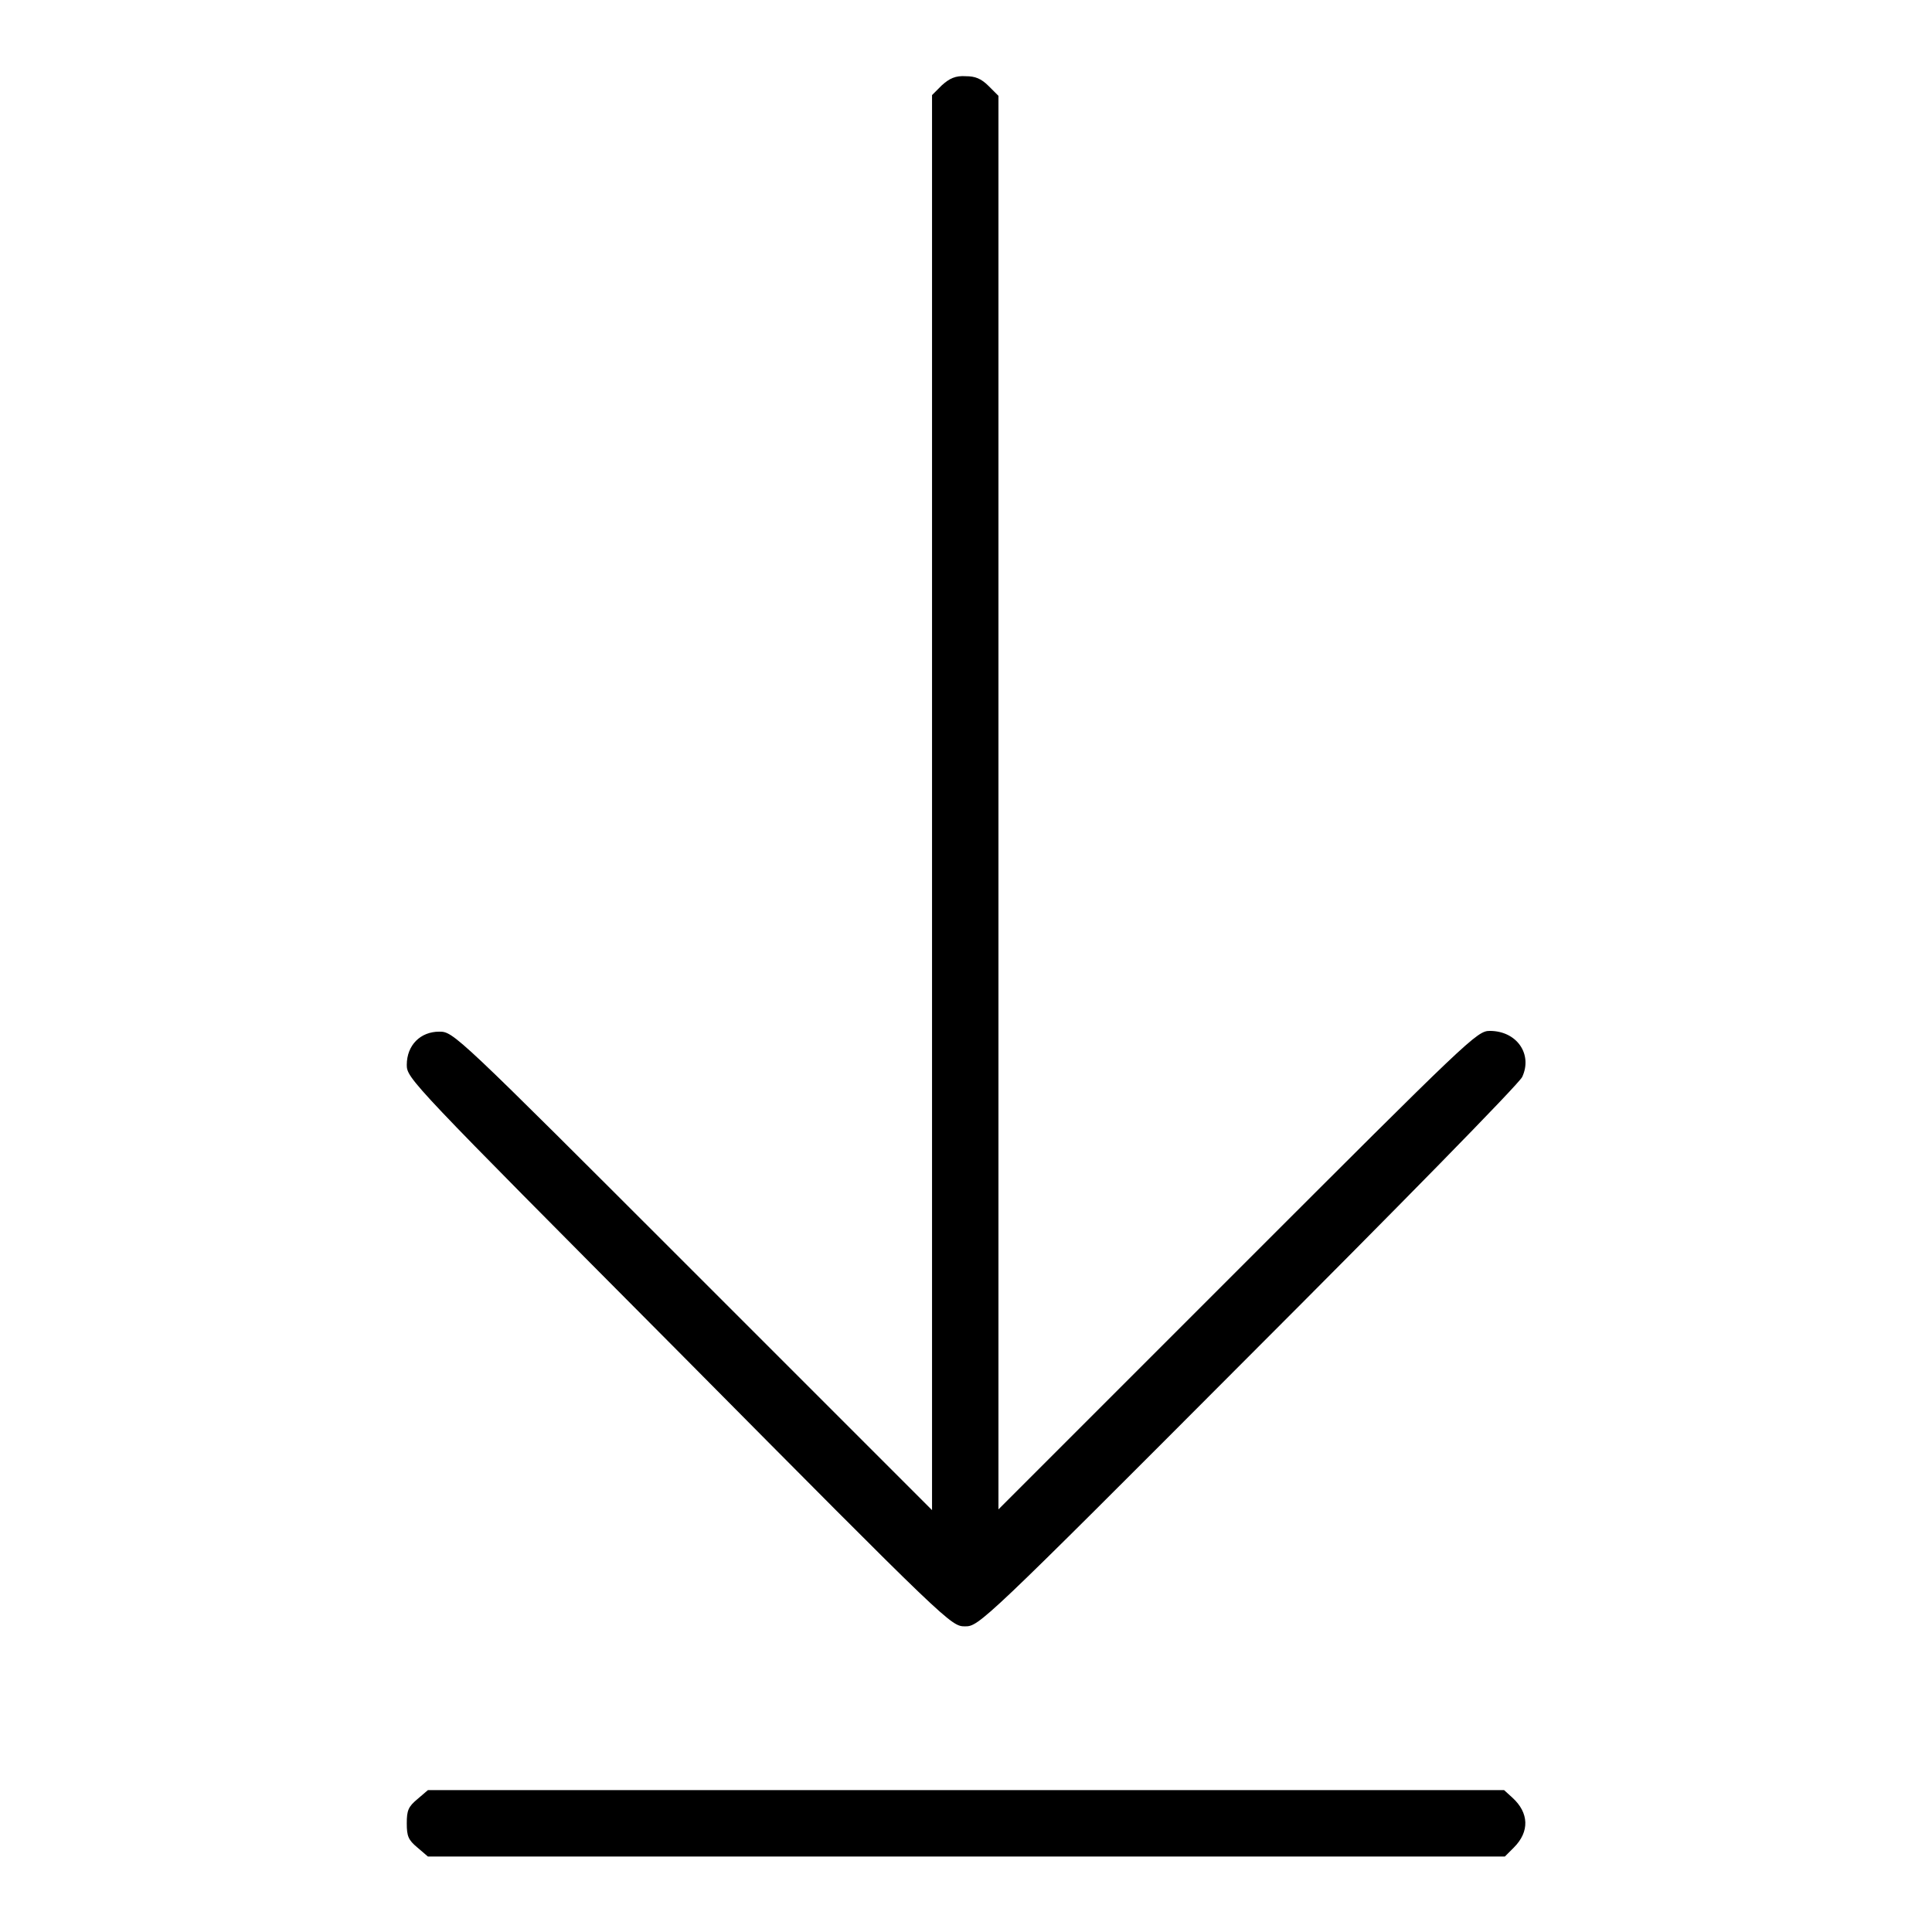
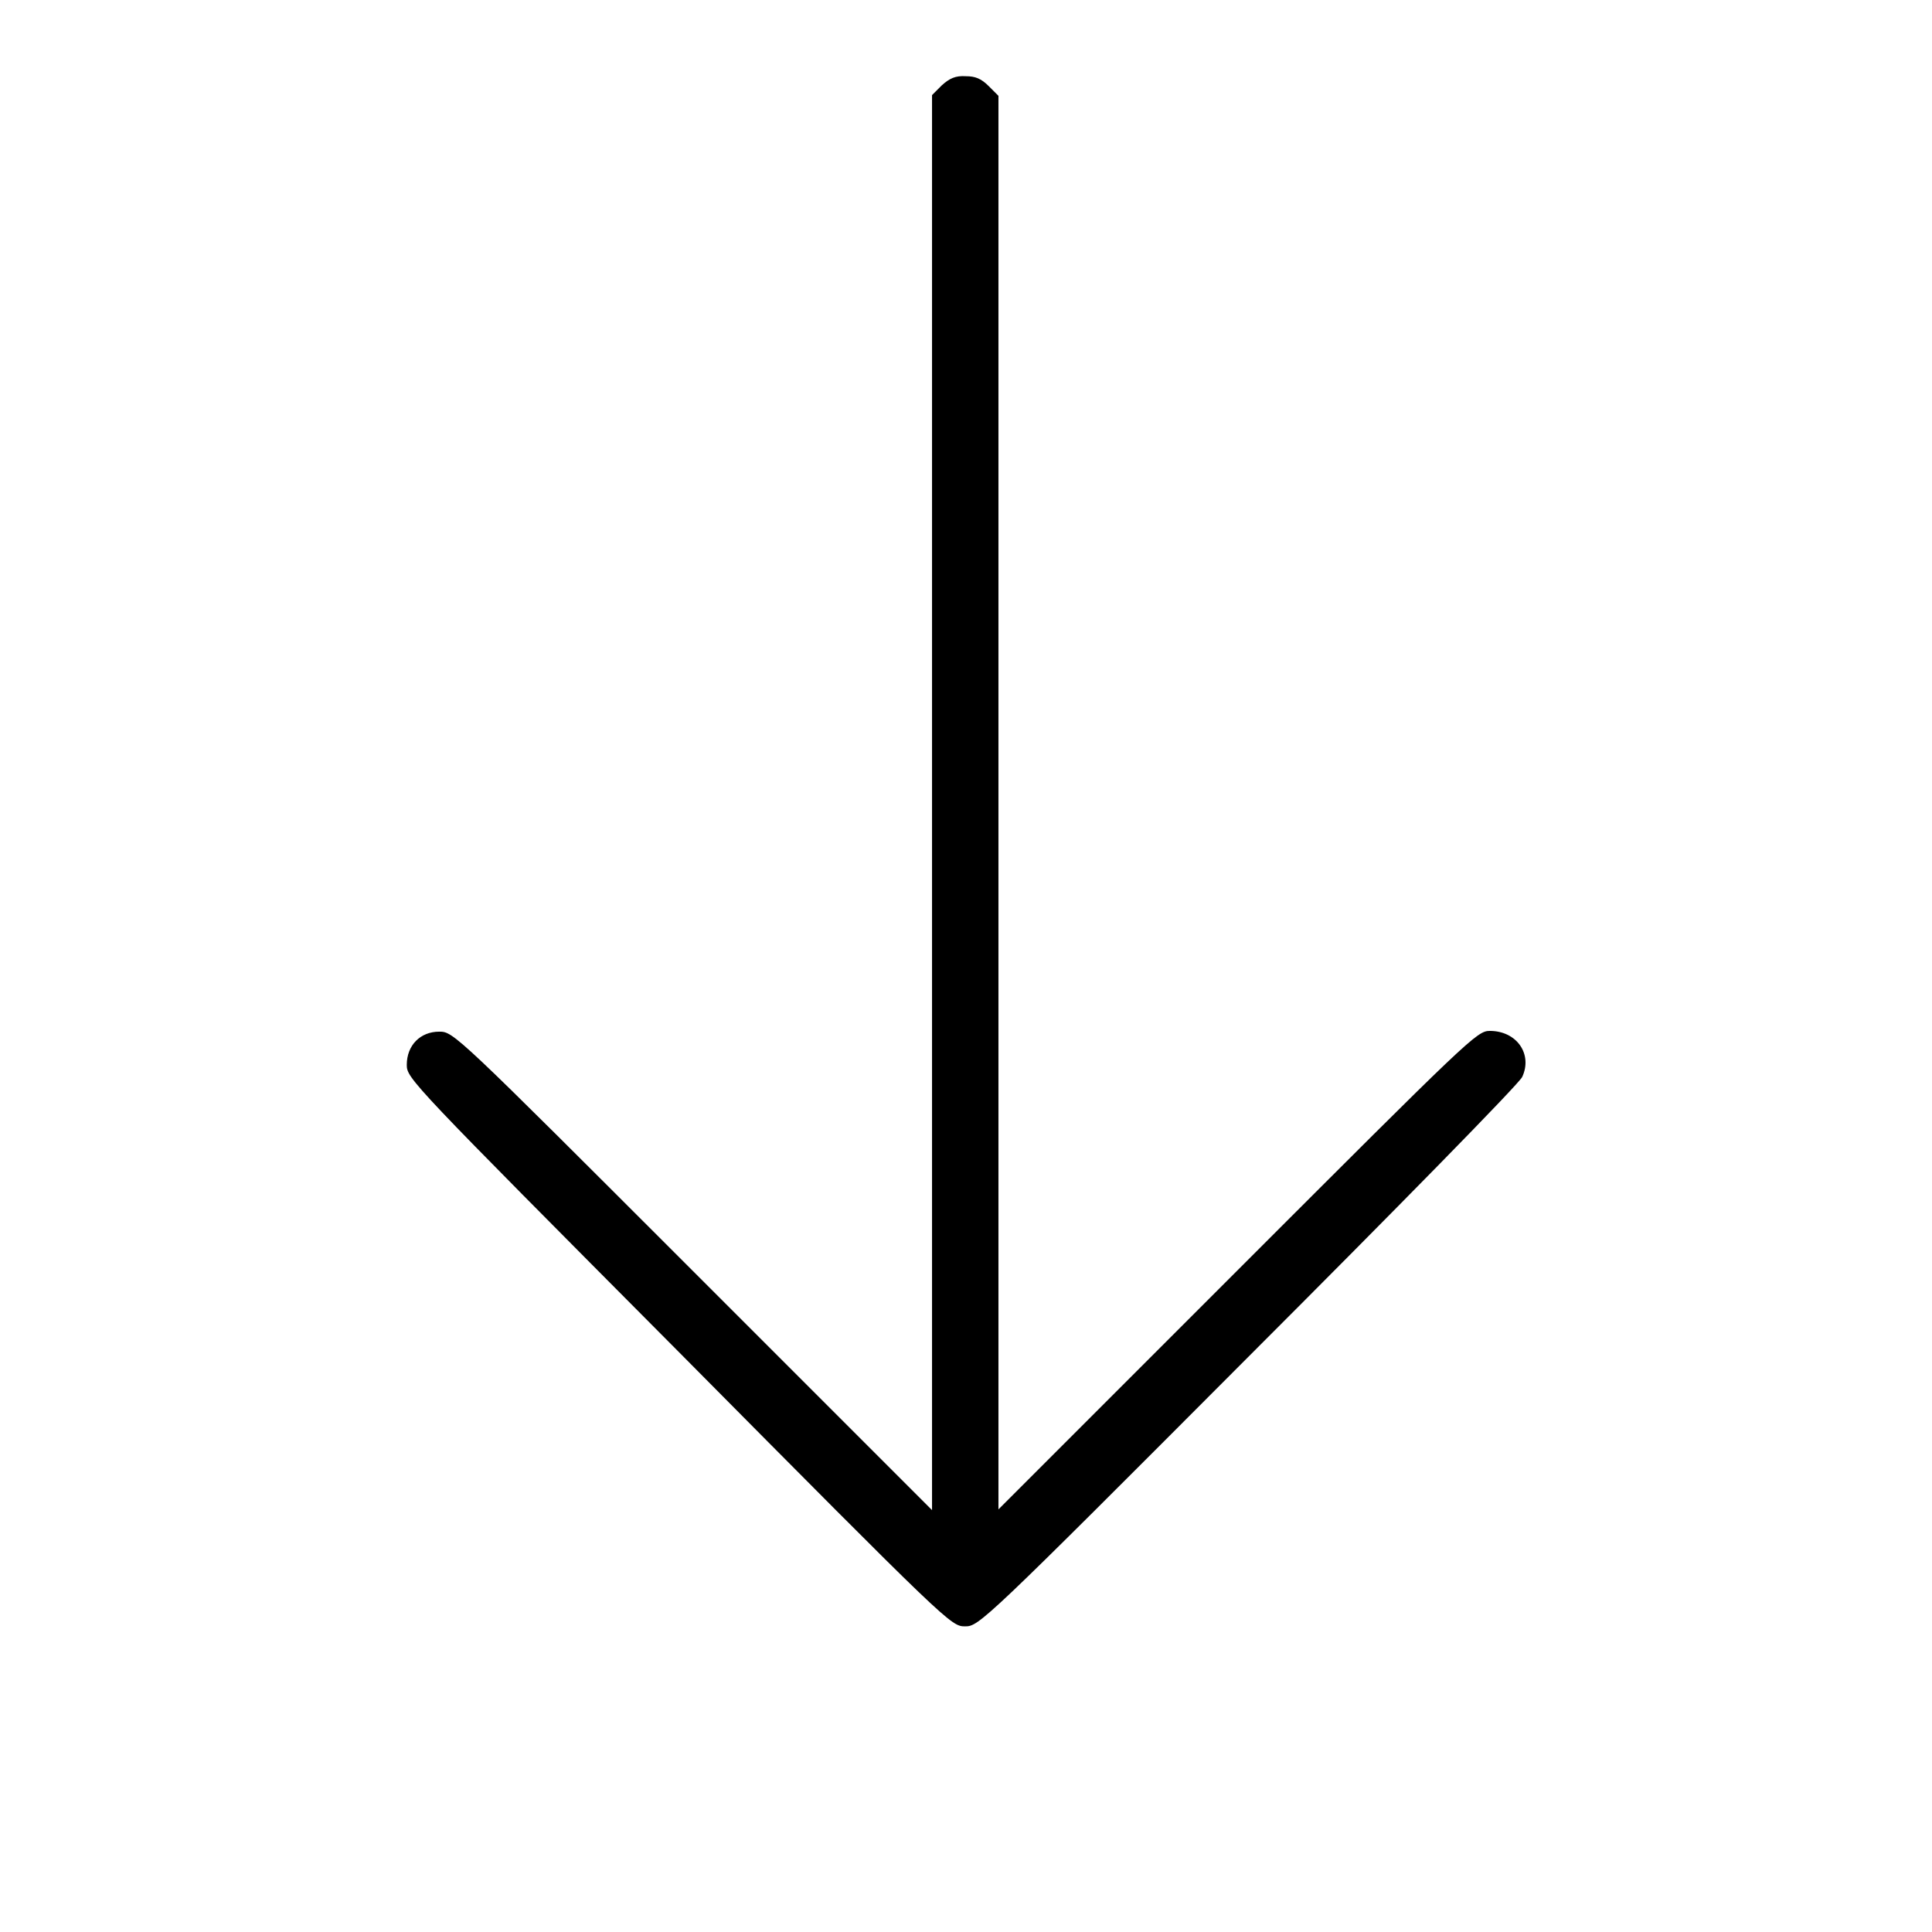
<svg xmlns="http://www.w3.org/2000/svg" version="1.1" x="0px" y="0px" viewBox="0 0 256 256" enable-background="new 0 0 256 256" xml:space="preserve">
  <g>
    <g>
      <g>
        <path fill="#000000" d="M124.8,11.3l-1.3,1.3v93.8v93.7l-31.7-31.7c-31.5-31.5-31.7-31.7-33.6-31.7c-2.5,0-4.3,1.8-4.3,4.4c0,1.8,0.5,2.3,36.1,38.1c35.9,36.2,36,36.3,37.9,36.3c1.8,0,2.4-0.5,37.4-35.6c19.6-19.6,36-36.3,36.4-37.2c1.4-3-0.7-6.1-4.3-6.1c-1.7,0-2.7,1-33.4,31.7l-31.7,31.7v-93.7V12.7l-1.3-1.3c-1-1-1.8-1.3-3-1.3C126.6,10,125.8,10.4,124.8,11.3z" />
-         <path fill="#000000" d="M55.3,238.4c-1.2,1-1.4,1.5-1.4,3.2s0.2,2.2,1.4,3.2l1.4,1.2H128h71.4l1.2-1.2c2.1-2.1,2-4.6-0.2-6.6l-1.1-1H128H56.7L55.3,238.4z" />
      </g>
    </g>
  </g>
</svg>